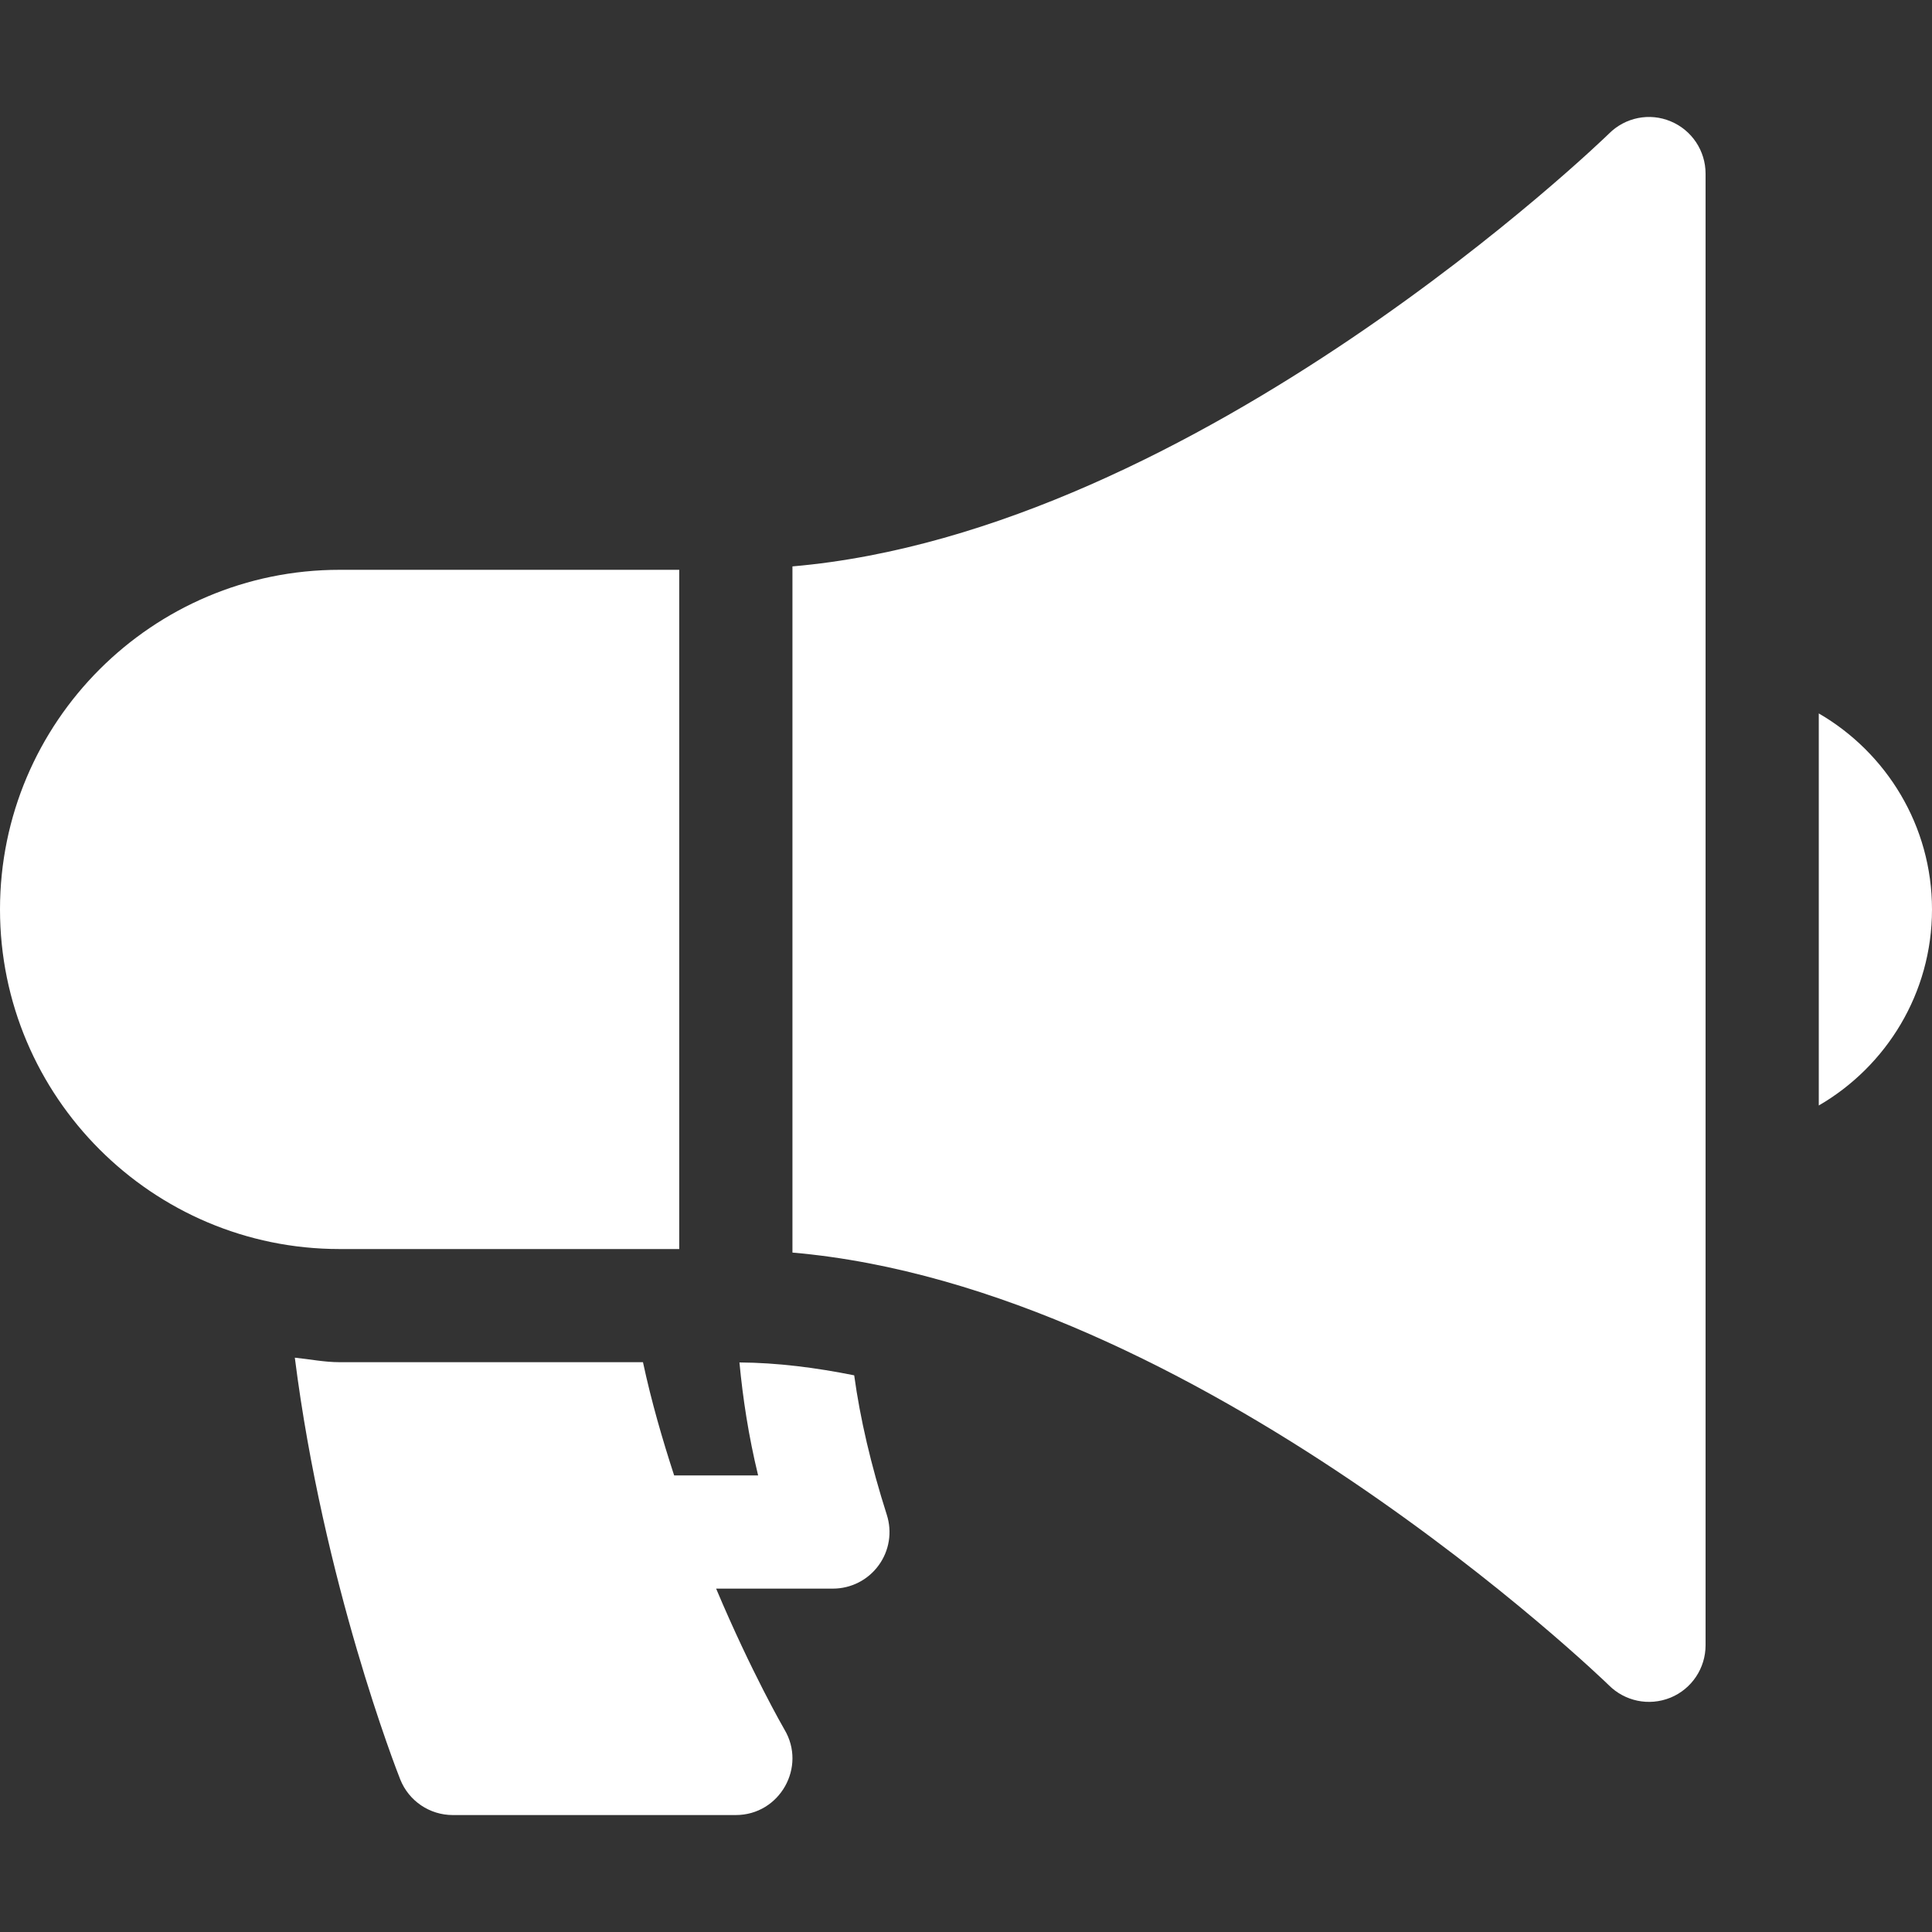
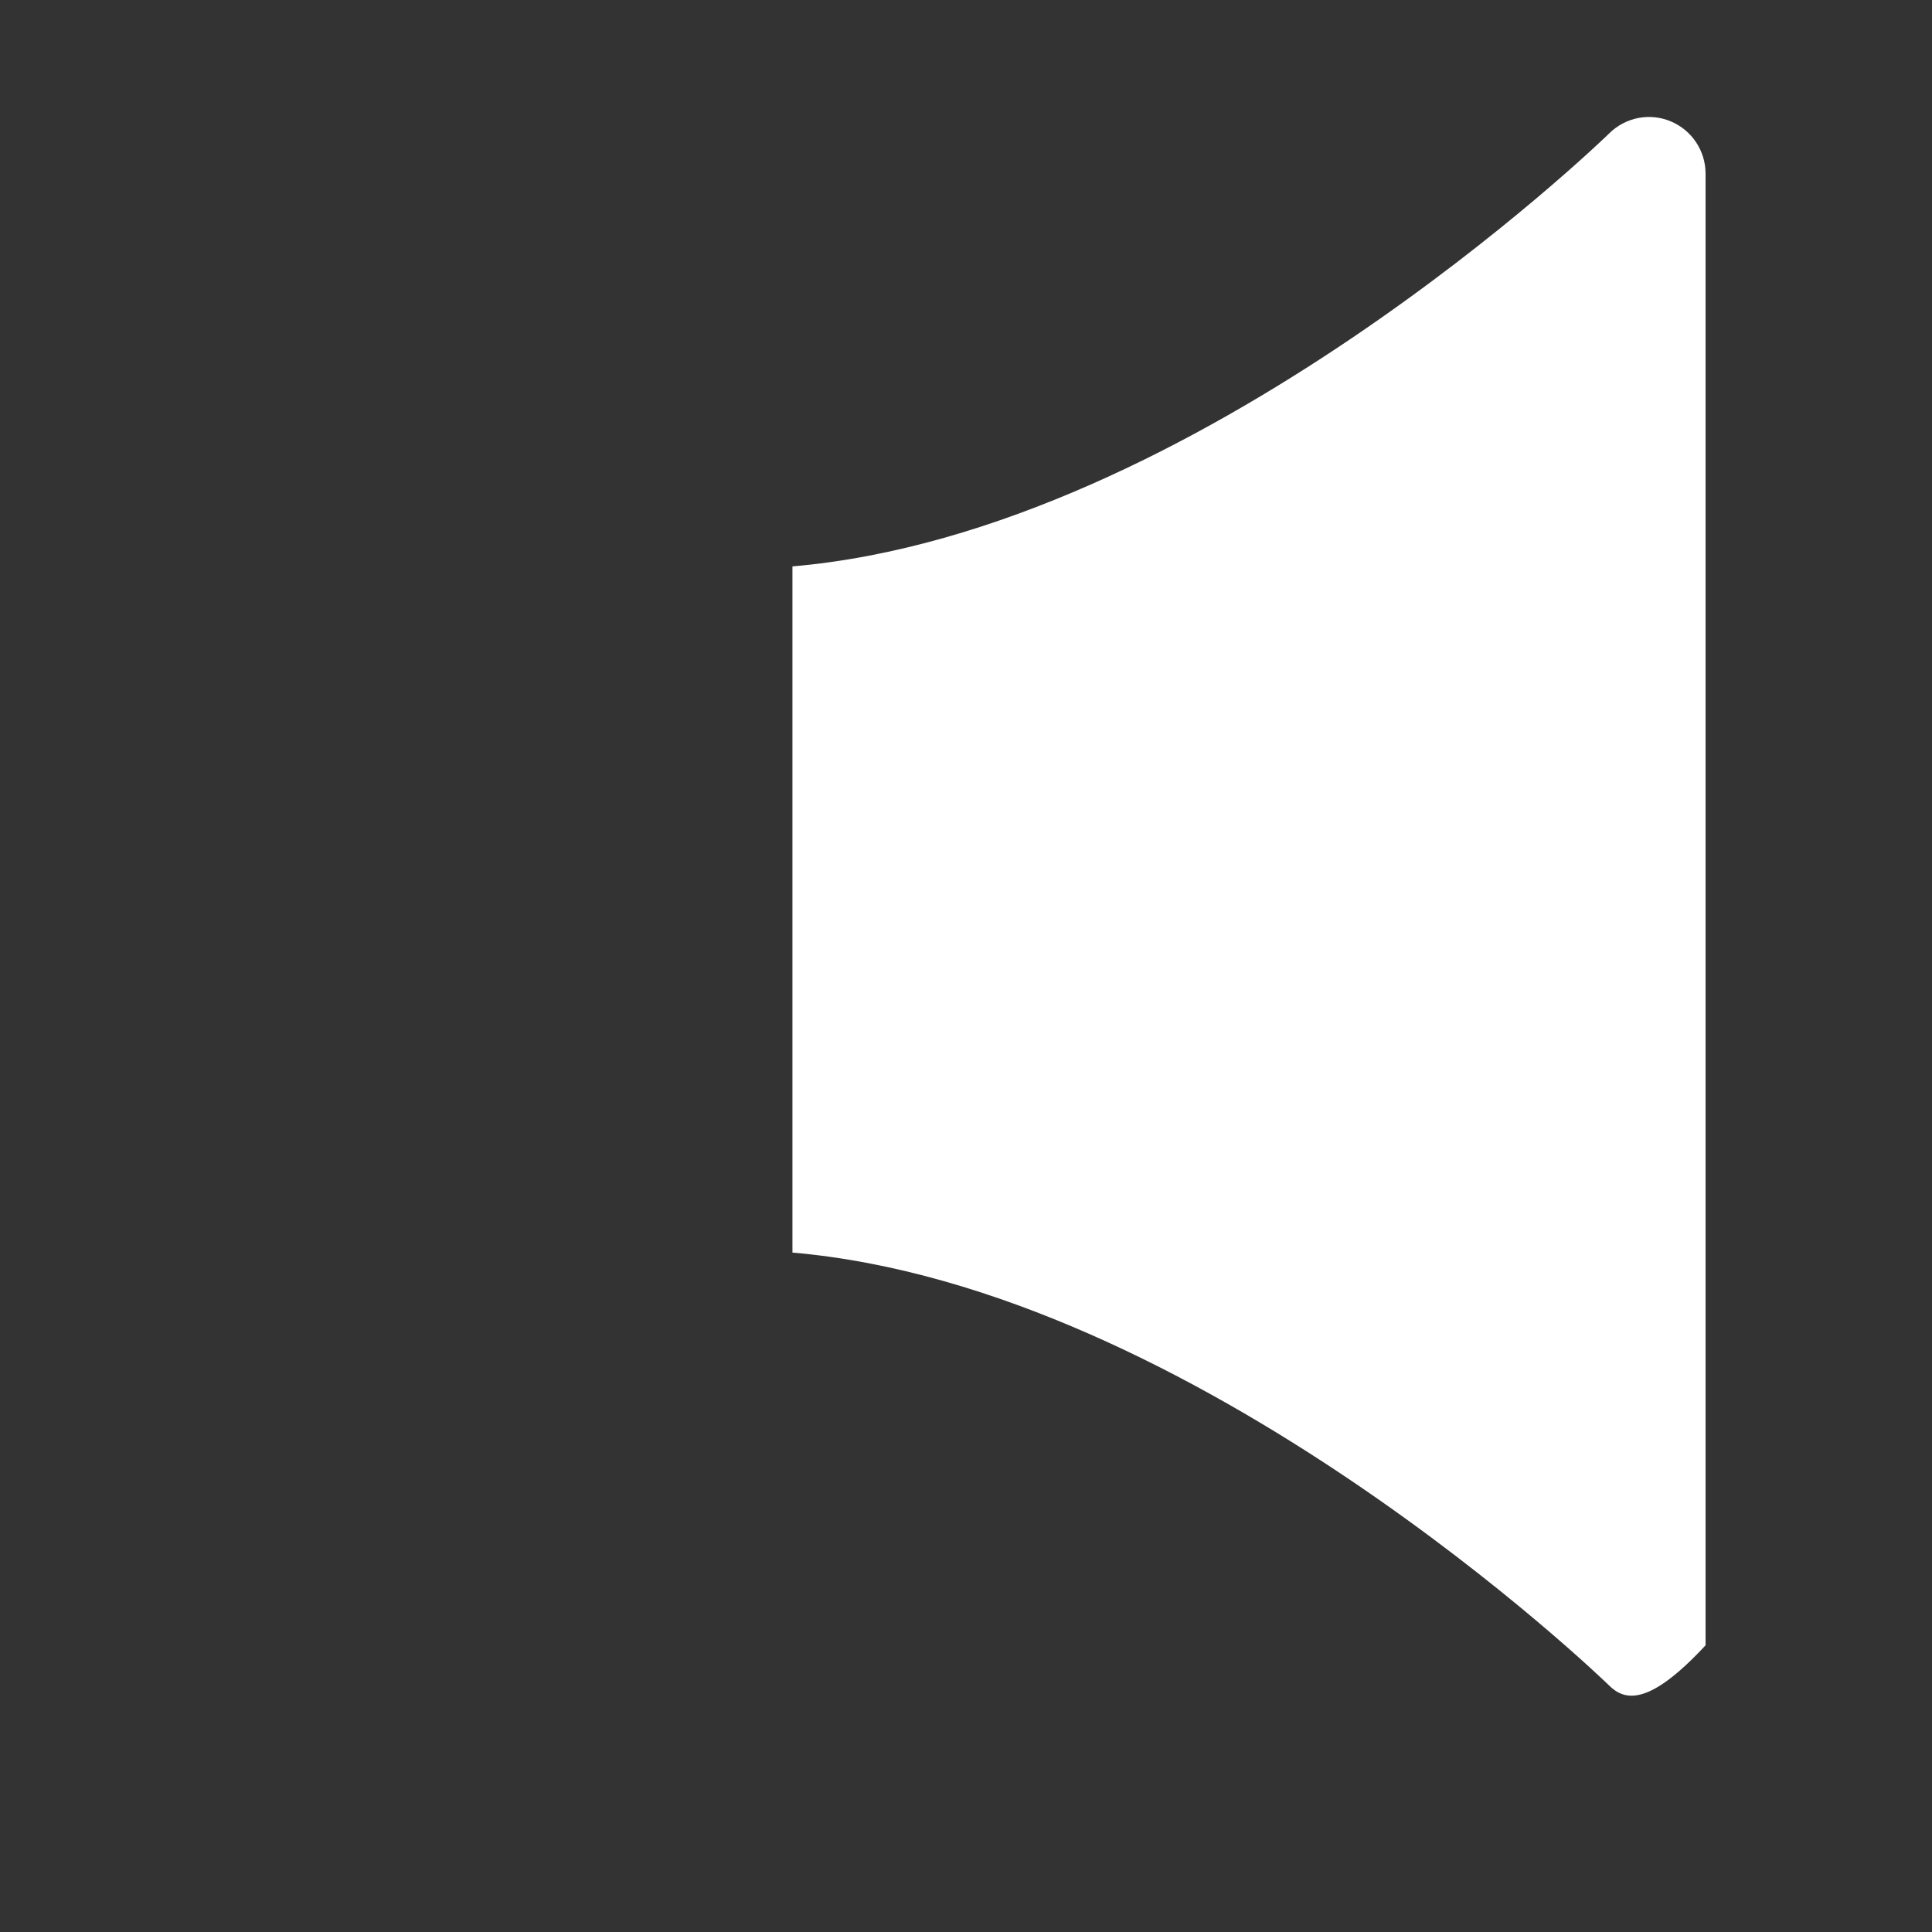
<svg xmlns="http://www.w3.org/2000/svg" width="30" height="30" viewBox="0 0 30 30" fill="none">
  <rect x="0" y="0" width="30" height="30" fill="#333333" stroke="none" />
-   <path d="M26.484 2.696V25.548C26.484 25.903 26.27 26.224 25.942 26.36C25.6 26.5 25.227 26.412 24.984 26.17C24.919 26.105 18.595 19.994 12.305 19.45V8.795C18.606 8.251 24.919 2.14 24.984 2.075C25.236 1.823 25.613 1.746 25.942 1.884C26.27 2.02 26.484 2.341 26.484 2.696Z" fill="white" />
-   <path d="M30 14.122C30 15.421 29.292 16.557 28.242 17.166V11.078C29.292 11.687 30 12.823 30 14.122Z" fill="white" />
-   <path d="M13.643 24.307C13.809 24.081 13.856 23.789 13.77 23.521C13.524 22.75 13.355 22.023 13.264 21.356C12.67 21.237 12.074 21.16 11.482 21.156C11.535 21.713 11.622 22.292 11.772 22.91H10.468C10.286 22.351 10.116 21.767 9.984 21.152H5.273C5.035 21.152 4.81 21.105 4.578 21.082C5.02 24.568 6.155 27.481 6.215 27.631C6.348 27.965 6.671 28.184 7.031 28.184H11.425C12.108 28.184 12.53 27.437 12.179 26.853C12.168 26.834 11.668 25.968 11.12 24.668H12.933C13.214 24.668 13.478 24.534 13.643 24.307Z" fill="white" />
-   <path d="M5.273 19.395H10.547V8.848H5.273C2.365 8.848 0 11.213 0 14.121C0 17.029 2.365 19.395 5.273 19.395Z" fill="white" />
+   <path d="M26.484 2.696V25.548C25.6 26.5 25.227 26.412 24.984 26.17C24.919 26.105 18.595 19.994 12.305 19.45V8.795C18.606 8.251 24.919 2.14 24.984 2.075C25.236 1.823 25.613 1.746 25.942 1.884C26.27 2.02 26.484 2.341 26.484 2.696Z" fill="white" />
</svg>